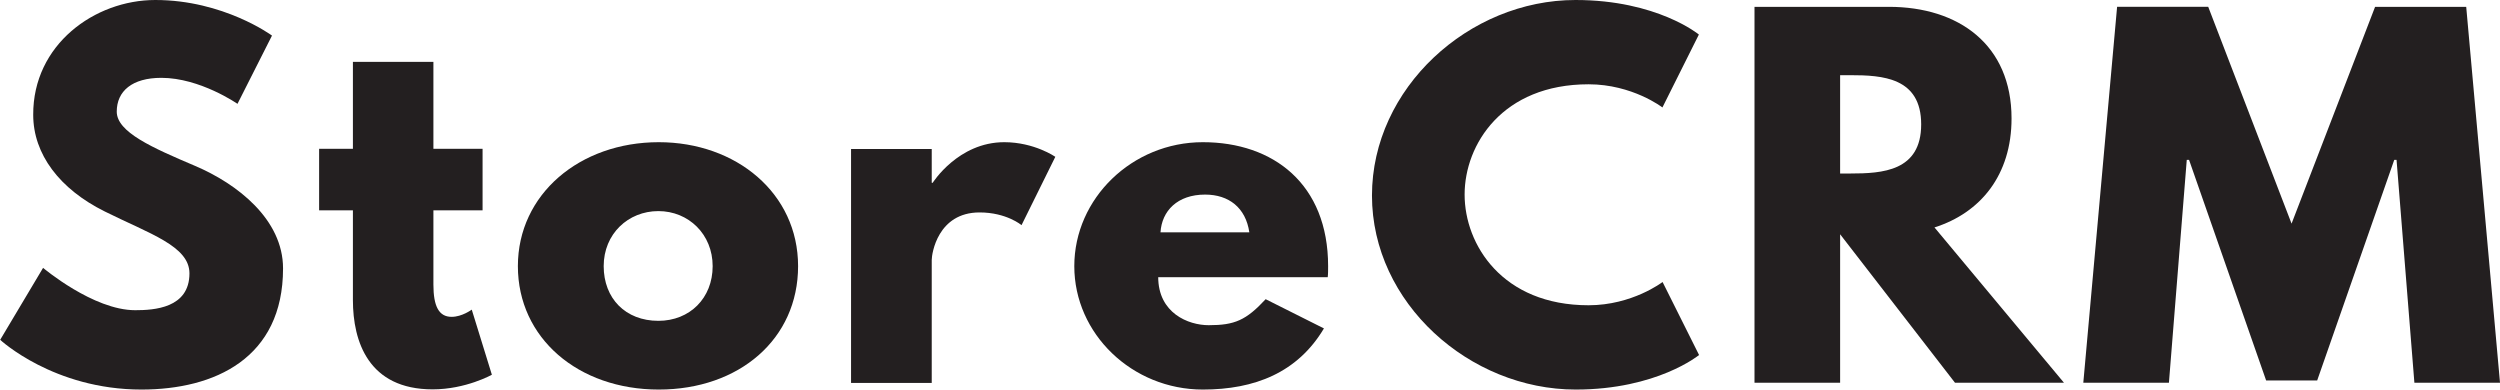
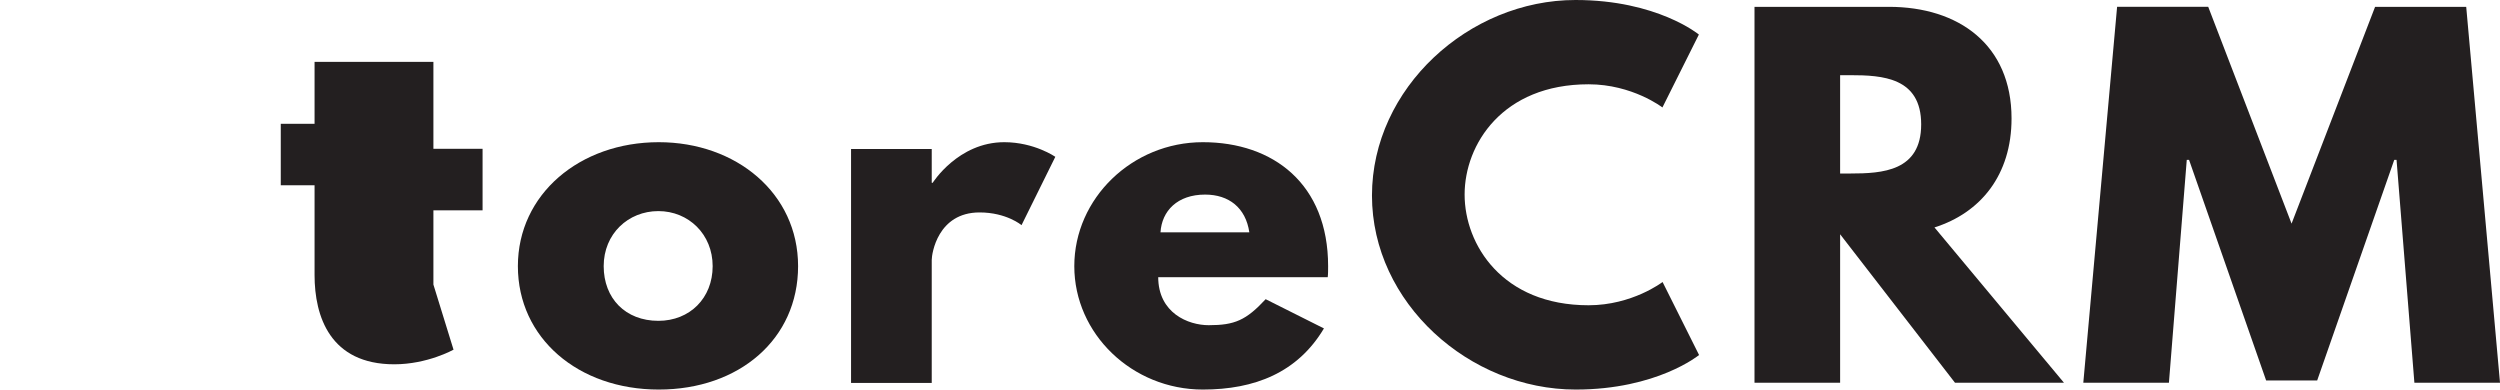
<svg xmlns="http://www.w3.org/2000/svg" id="Layer_2" viewBox="0 0 131.69 20.52">
  <defs>
    <style>.cls-1{fill:#231f20;stroke-width:0px;}</style>
  </defs>
  <g id="Layer_1-2">
-     <path class="cls-1" d="M14.33,1.87l-1.82,3.6s-1.97-1.37-4.01-1.37c-1.54,0-2.35.7-2.35,1.78s1.87,1.9,4.13,2.86c2.21.94,4.63,2.81,4.63,5.4,0,4.73-3.6,6.38-7.46,6.38-4.63,0-7.44-2.62-7.44-2.62l2.26-3.79s2.64,2.23,4.85,2.23c.98,0,2.86-.1,2.86-1.94,0-1.44-2.11-2.09-4.46-3.26-2.38-1.18-3.77-3.02-3.77-5.09C1.73,2.35,4.99,0,8.18,0c3.6,0,6.14,1.87,6.14,1.87Z" />
-     <path class="cls-1" d="M18.58,3.26h4.25v4.58h2.59v3.24h-2.59v3.91c0,1.15.29,1.7.96,1.7.55,0,1.06-.38,1.06-.38l1.06,3.43s-1.37.77-3.12.77c-3.38,0-4.2-2.52-4.2-4.7v-4.73h-1.78v-3.24h1.78V3.26Z" />
+     <path class="cls-1" d="M18.58,3.26h4.25v4.58h2.59v3.24h-2.59v3.91l1.06,3.43s-1.37.77-3.12.77c-3.38,0-4.2-2.52-4.2-4.7v-4.73h-1.78v-3.24h1.78V3.26Z" />
    <path class="cls-1" d="M34.7,7.49c4.08,0,7.34,2.69,7.34,6.53s-3.1,6.5-7.34,6.5-7.42-2.71-7.42-6.5,3.26-6.53,7.42-6.53ZM34.68,16.9c1.66,0,2.86-1.2,2.86-2.88s-1.27-2.9-2.86-2.9-2.88,1.2-2.88,2.9,1.15,2.88,2.88,2.88Z" />
    <path class="cls-1" d="M44.83,7.85h4.25v1.78h.05s1.34-2.14,3.77-2.14c1.58,0,2.69.77,2.69.77l-1.78,3.6s-.79-.67-2.21-.67c-2.21,0-2.52,2.18-2.52,2.5v6.48h-4.25V7.85Z" />
    <path class="cls-1" d="M61.01,14.59c0,1.9,1.58,2.54,2.66,2.54,1.37,0,1.97-.26,3-1.37l3.07,1.54c-1.39,2.33-3.65,3.22-6.38,3.22-3.72,0-6.77-2.93-6.77-6.5s3.05-6.53,6.77-6.53,6.6,2.21,6.6,6.53c0,.17,0,.43-.02.58h-8.93ZM65.81,12.24c-.19-1.3-1.08-1.99-2.33-1.99-1.46,0-2.28.86-2.35,1.99h4.68Z" />
    <path class="cls-1" d="M87.58,14.86l1.92,3.84s-2.21,1.82-6.5,1.82c-5.59,0-10.73-4.56-10.73-10.22S77.38,0,82.99,0c4.3,0,6.5,1.82,6.5,1.82l-1.92,3.84s-1.58-1.22-3.89-1.22c-4.54,0-6.53,3.17-6.53,5.81s1.99,5.83,6.53,5.83c2.3,0,3.89-1.22,3.89-1.22Z" />
    <path class="cls-1" d="M99.5.36c3.67,0,6.46,1.99,6.46,5.88,0,2.98-1.63,4.97-4.06,5.74l6.82,8.18h-5.74l-6.05-7.82v7.82h-4.51V.36h7.08ZM97.46,9.14c1.7,0,3.74-.12,3.74-2.59s-2.04-2.59-3.74-2.59h-.53v5.18h.53Z" />
    <path class="cls-1" d="M126.24,8.42h-.12l-4.06,11.62h-2.69l-4.06-11.62h-.12l-.94,11.74h-4.51l1.78-19.8h4.8l4.39,11.42L125.11.36h4.8l1.78,19.8h-4.51l-.94-11.74Z" />
  </g>
</svg>